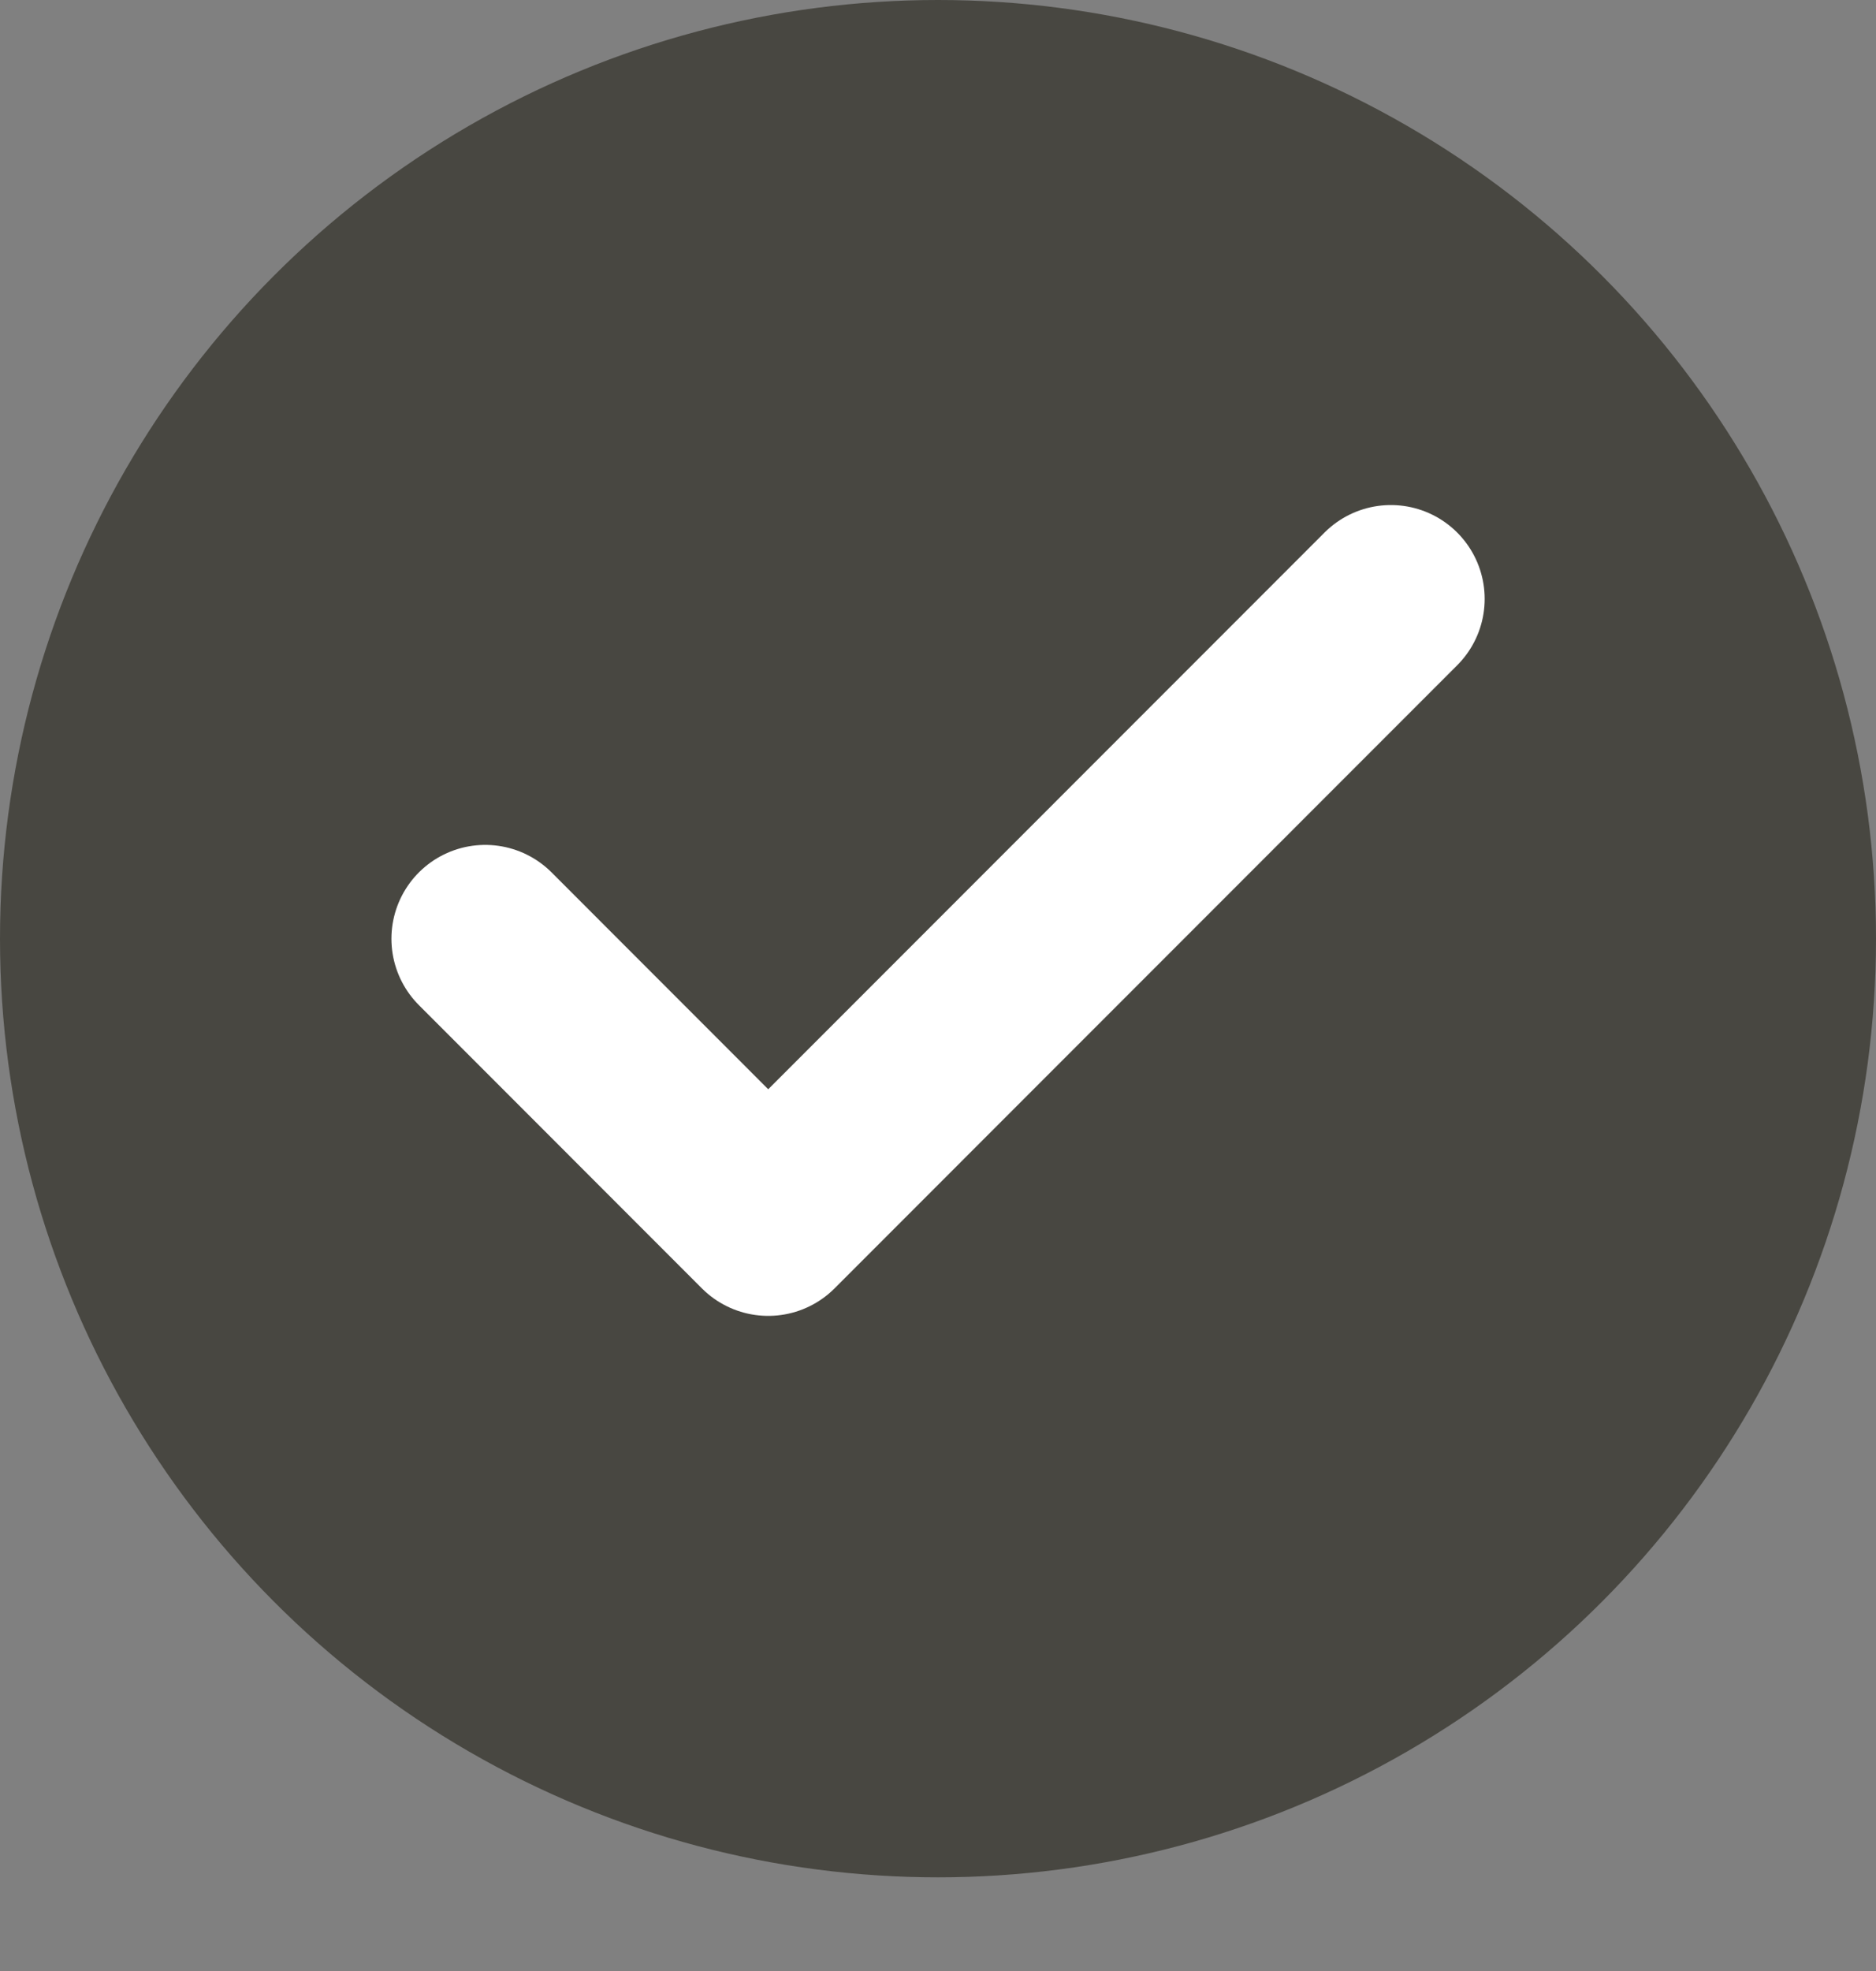
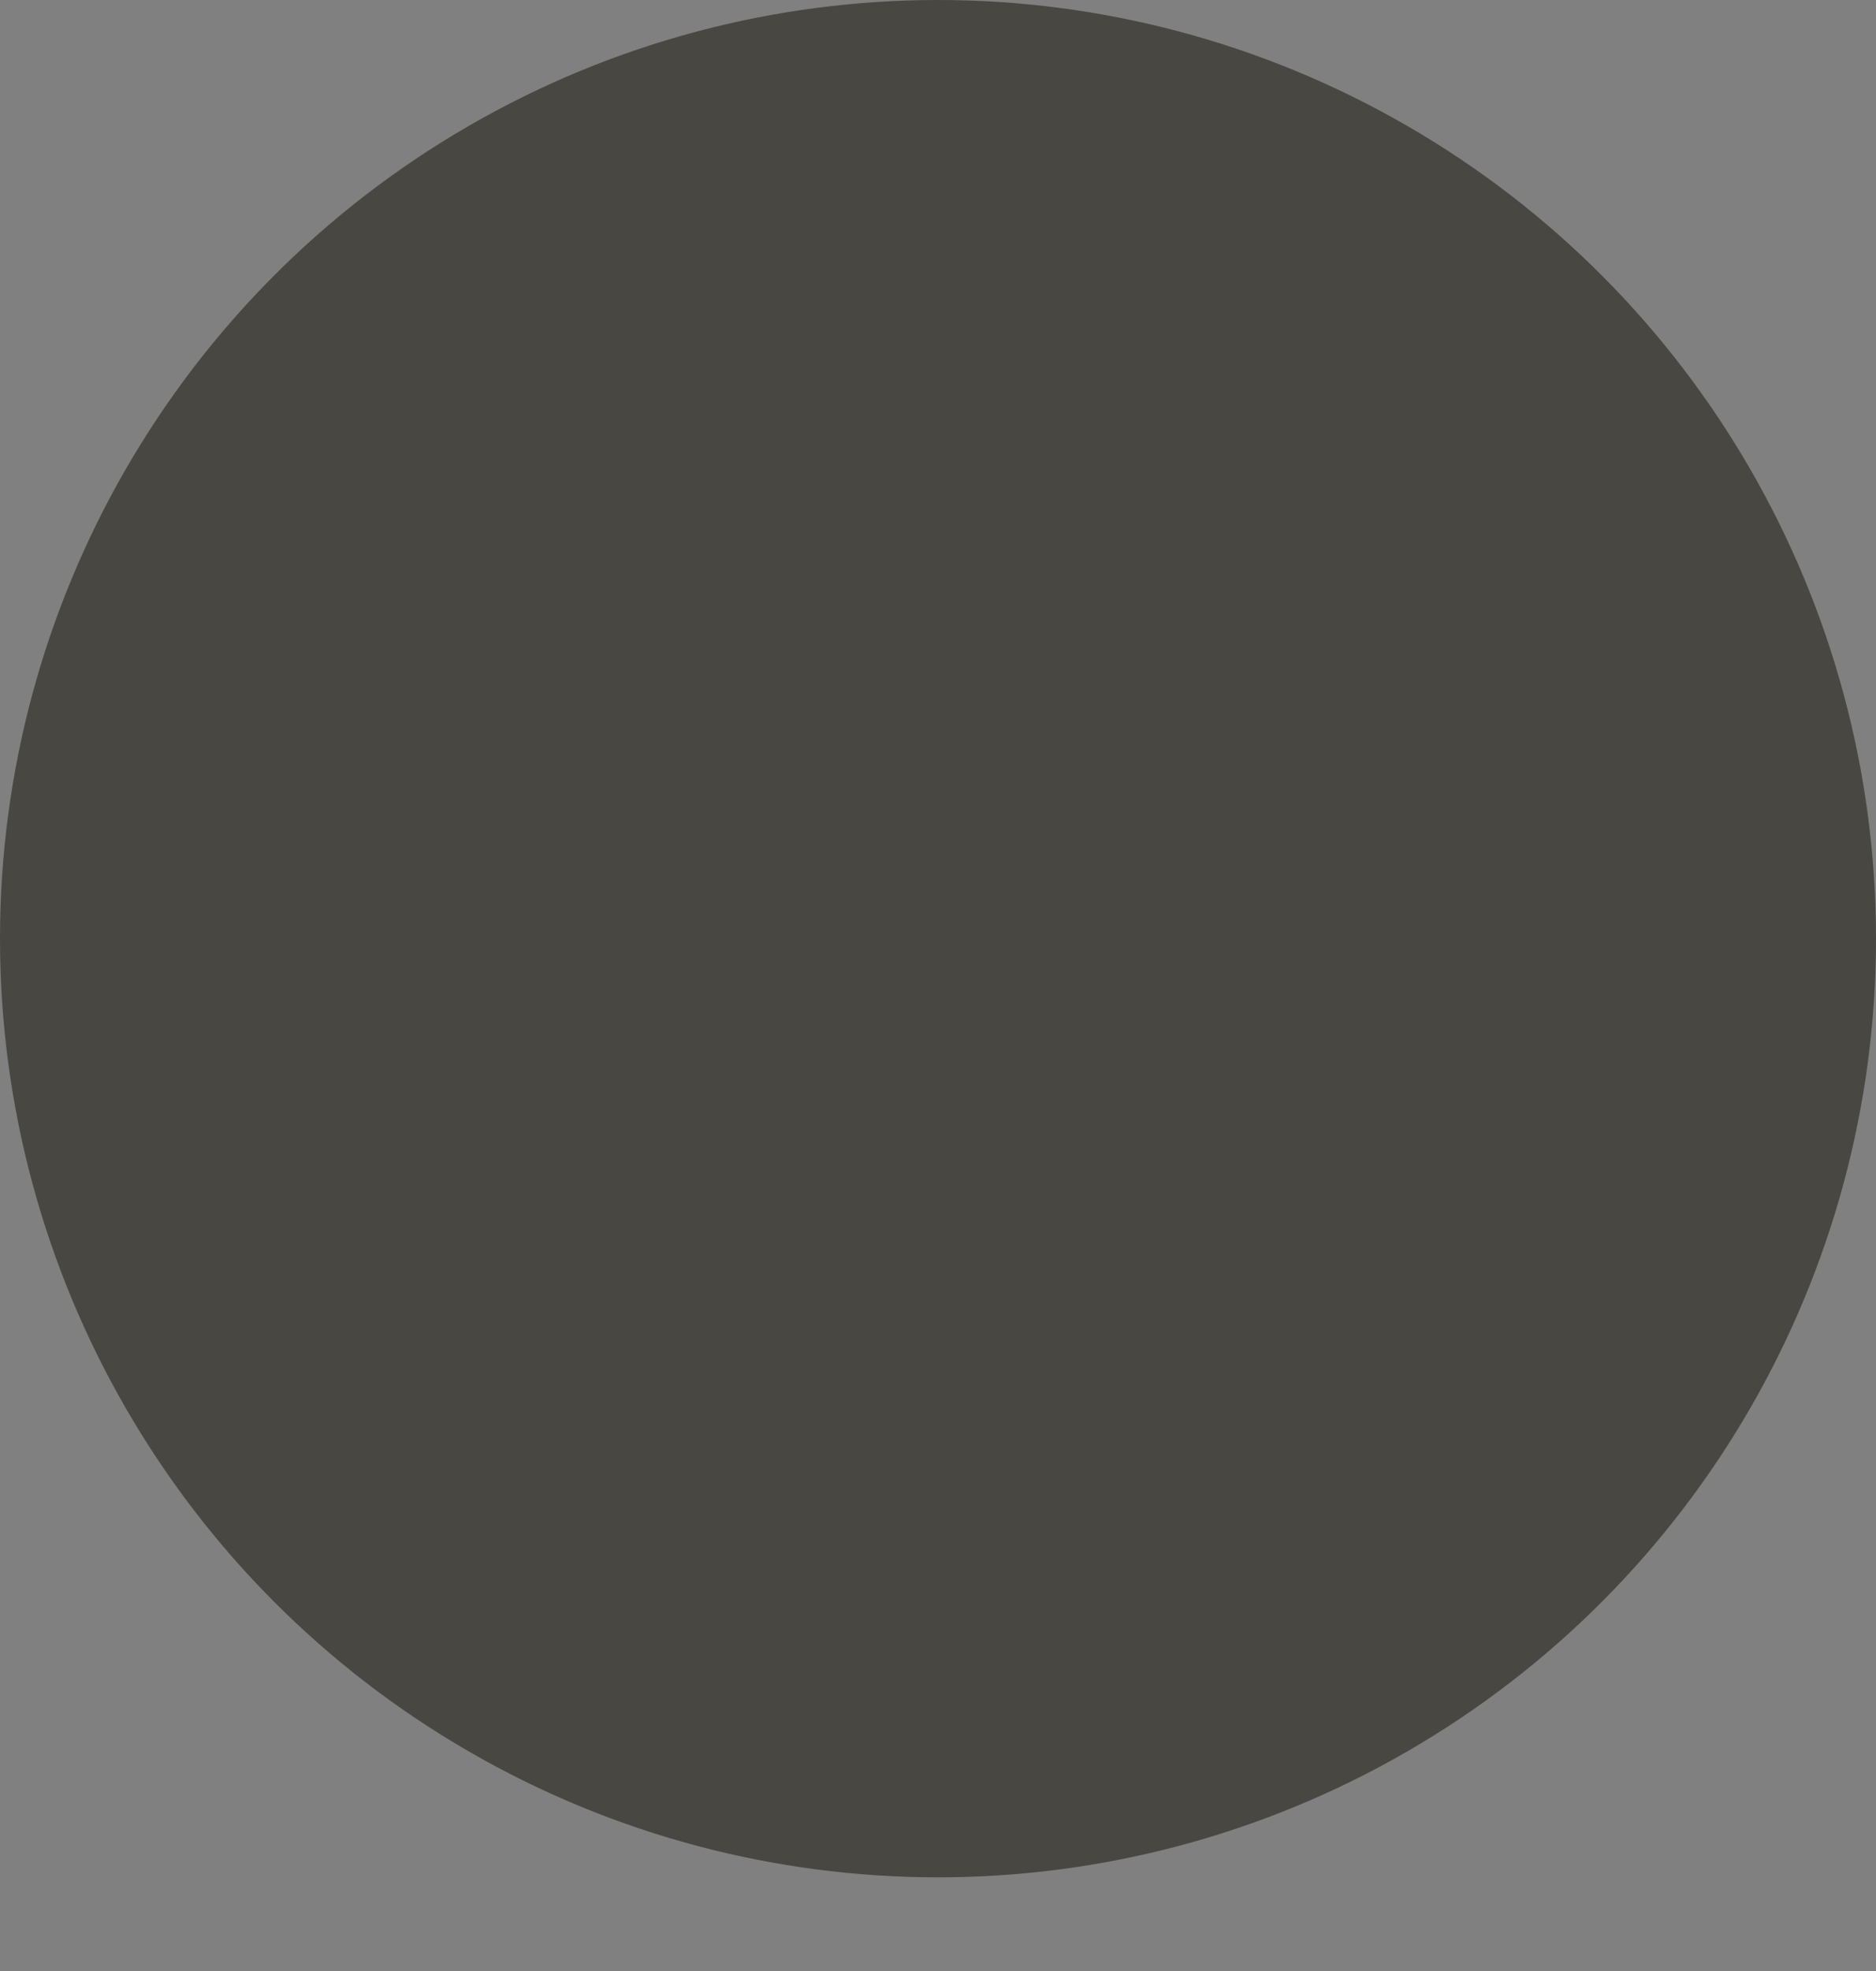
<svg xmlns="http://www.w3.org/2000/svg" width="20" height="21" viewBox="0 0 20 21" fill="none">
  <rect x="0" y="0" width="20" height="21" fill="#808080" stroke="none" />
  <ellipse cx="10" cy="10.001" rx="10" ry="10.001" fill="#484741" />
-   <path d="M14.828 6.381L8.19 13.02L5.173 10.002" stroke="white" stroke-width="2" stroke-linecap="round" stroke-linejoin="round" />
</svg>